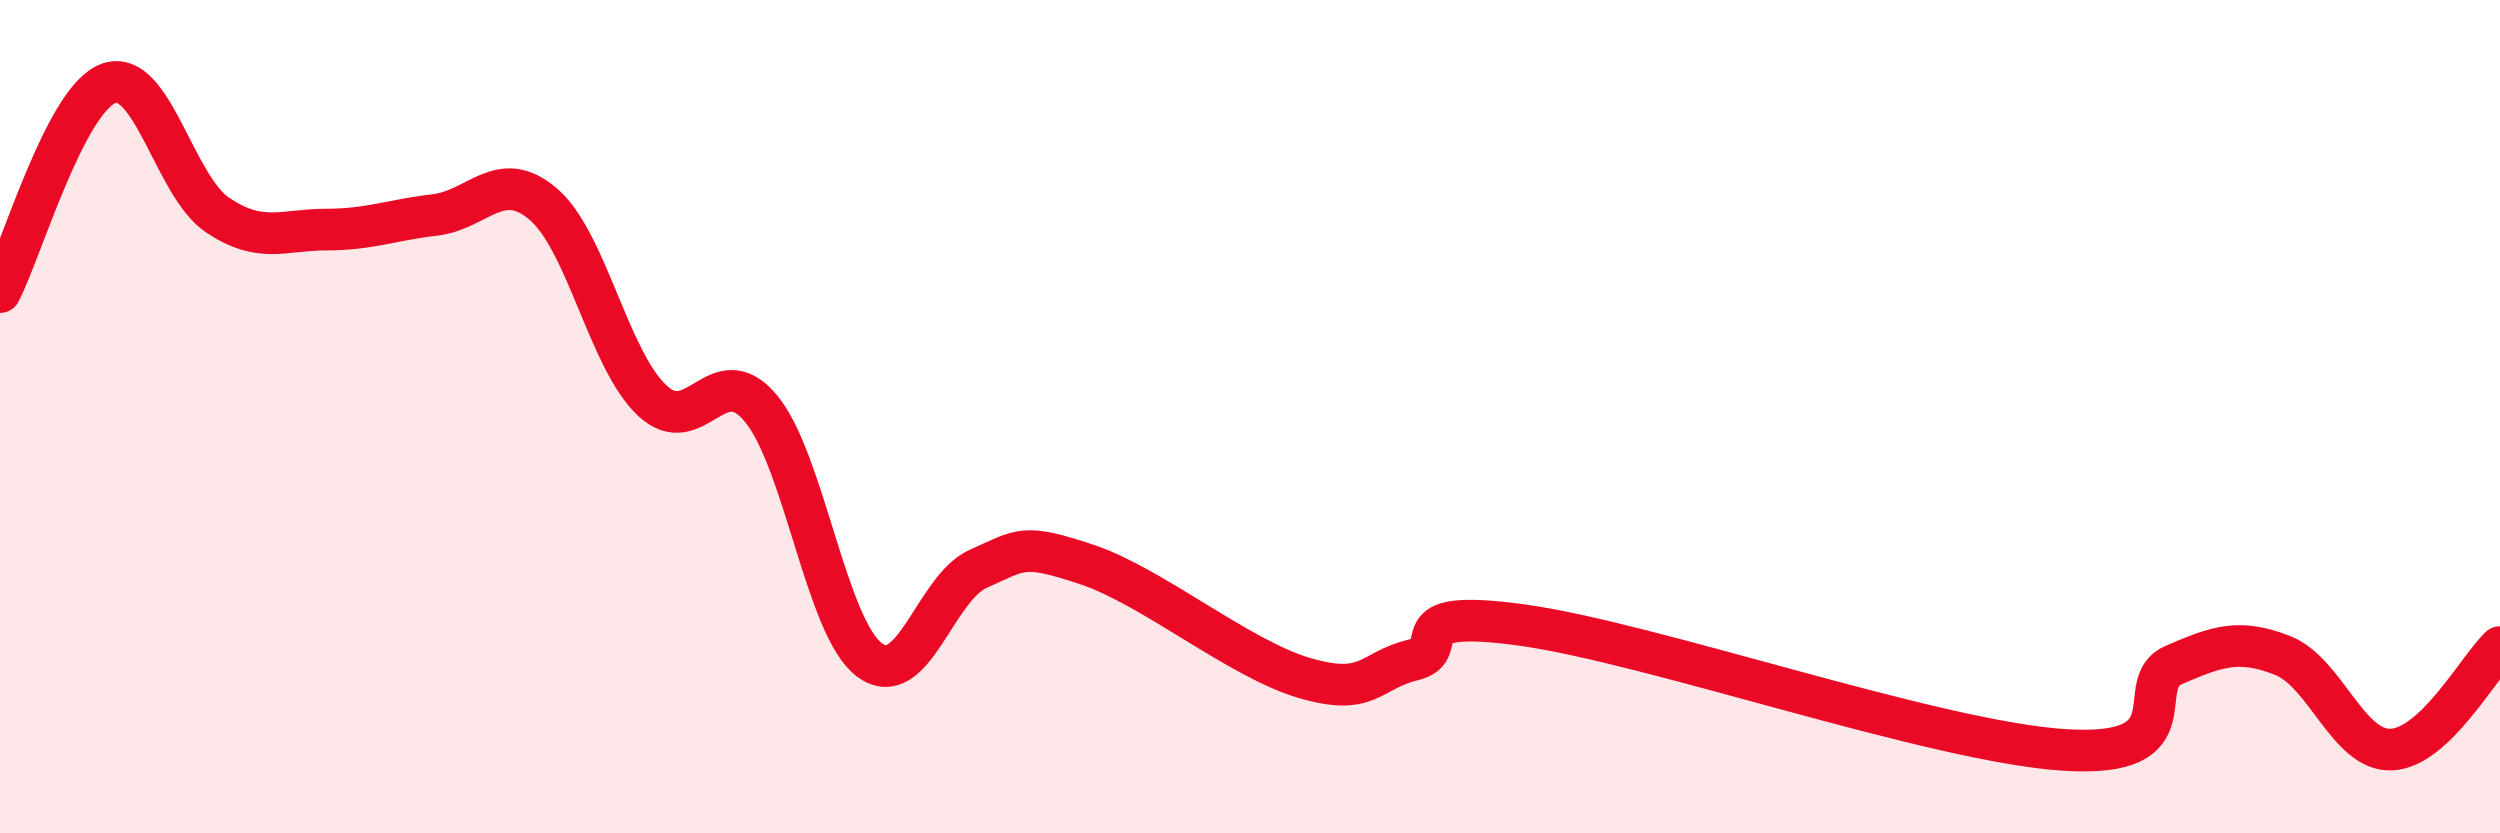
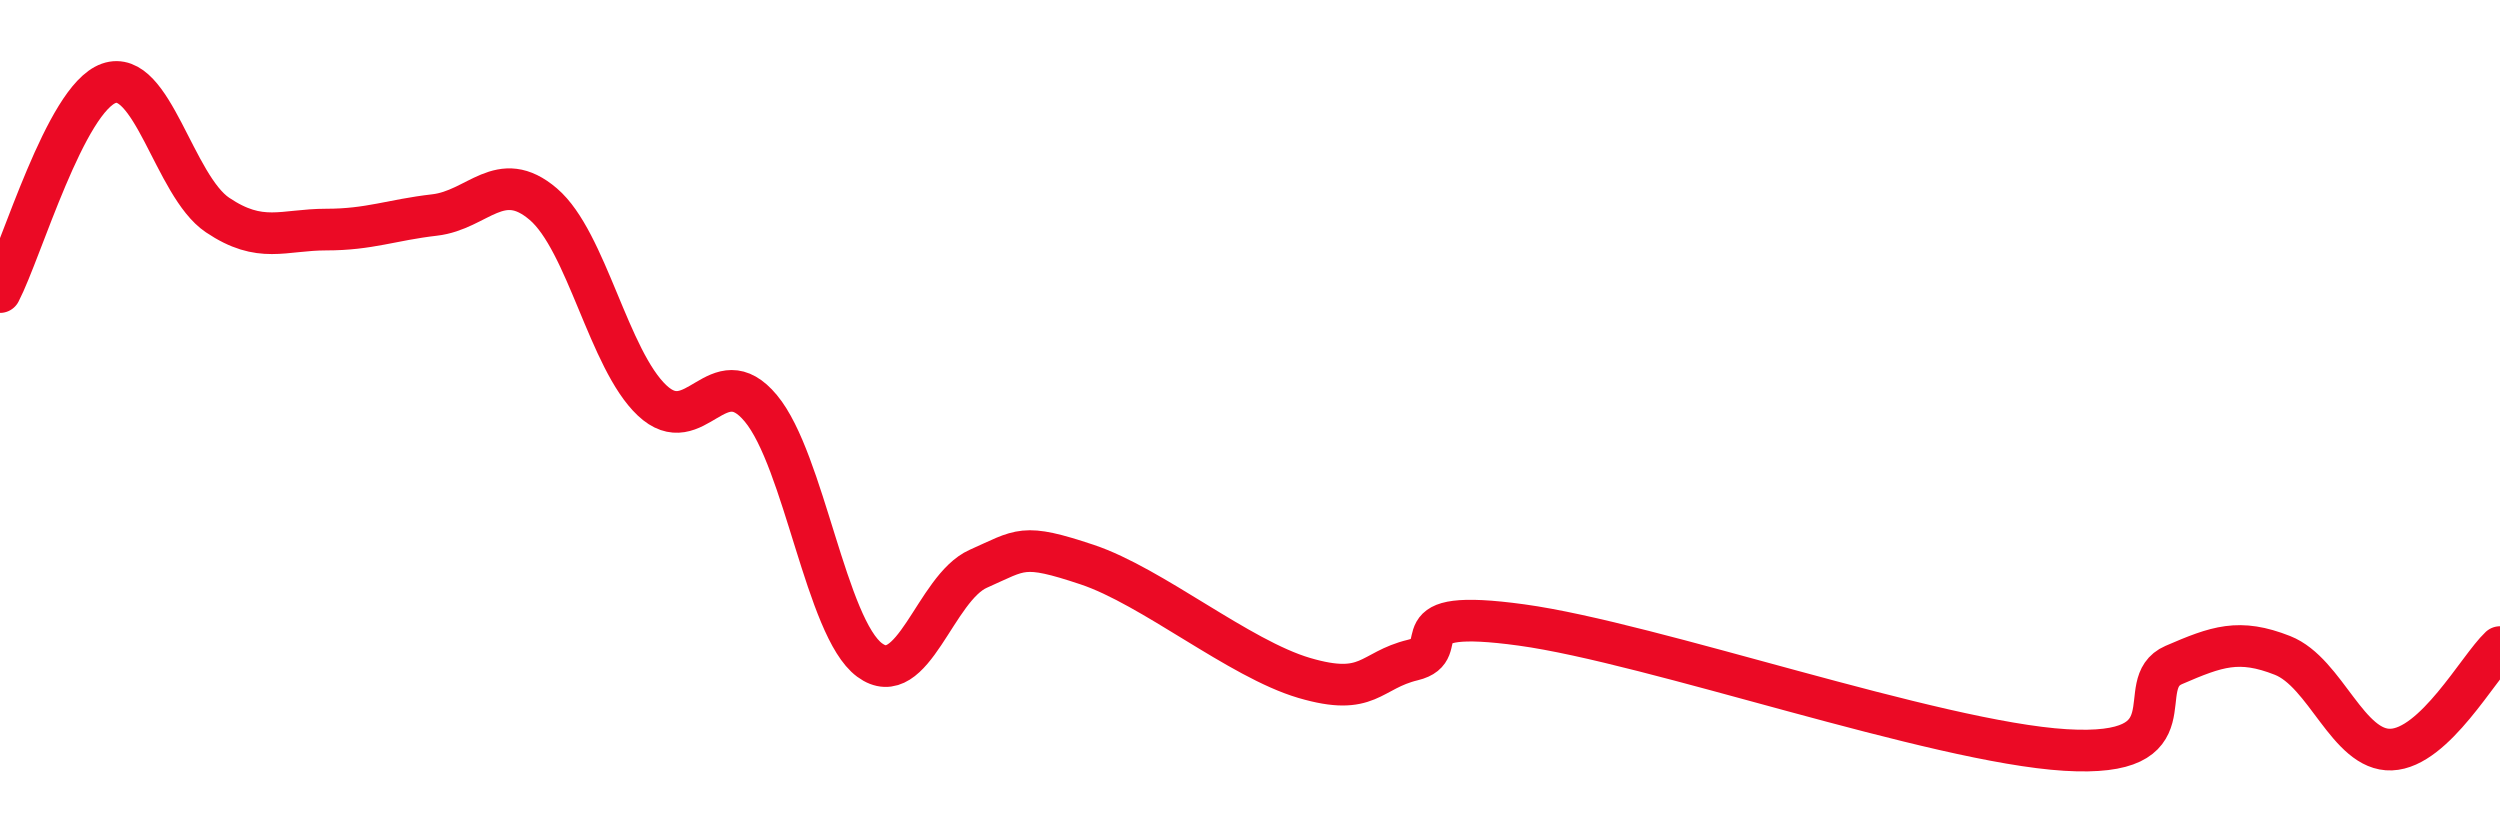
<svg xmlns="http://www.w3.org/2000/svg" width="60" height="20" viewBox="0 0 60 20">
-   <path d="M 0,7.01 C 0.52,6.01 1.57,2.37 2.61,2 C 3.65,1.63 4.18,4.46 5.22,5.16 C 6.26,5.86 6.79,5.51 7.83,5.51 C 8.87,5.51 9.39,5.28 10.43,5.16 C 11.47,5.04 12,4.01 13.04,4.9 C 14.08,5.79 14.61,8.63 15.65,9.61 C 16.69,10.59 17.22,8.55 18.26,9.8 C 19.3,11.05 19.83,15.07 20.87,15.84 C 21.91,16.61 22.44,14.11 23.48,13.65 C 24.52,13.19 24.53,13.03 26.09,13.55 C 27.65,14.07 29.74,15.81 31.3,16.27 C 32.86,16.73 32.87,16.09 33.91,15.84 C 34.95,15.59 33.39,14.57 36.52,15 C 39.65,15.43 46.44,17.81 49.57,18 C 52.7,18.19 51.13,16.41 52.17,15.96 C 53.21,15.51 53.74,15.32 54.78,15.73 C 55.82,16.14 56.35,18.03 57.39,17.99 C 58.43,17.95 59.48,16.02 60,15.53L60 20L0 20Z" fill="#EB0A25" opacity="0.1" stroke-linecap="round" stroke-linejoin="round" />
  <path d="M 0,7.01 C 0.52,6.01 1.57,2.37 2.61,2 C 3.65,1.63 4.18,4.46 5.22,5.16 C 6.26,5.86 6.79,5.51 7.83,5.51 C 8.87,5.51 9.39,5.28 10.43,5.16 C 11.47,5.04 12,4.01 13.04,4.9 C 14.08,5.79 14.61,8.63 15.65,9.61 C 16.69,10.59 17.22,8.55 18.26,9.8 C 19.3,11.05 19.83,15.07 20.87,15.84 C 21.91,16.61 22.44,14.11 23.48,13.65 C 24.52,13.19 24.53,13.03 26.09,13.55 C 27.65,14.07 29.74,15.81 31.3,16.27 C 32.86,16.73 32.87,16.09 33.91,15.84 C 34.95,15.59 33.39,14.57 36.52,15 C 39.65,15.43 46.44,17.81 49.57,18 C 52.7,18.19 51.13,16.41 52.17,15.96 C 53.21,15.51 53.74,15.32 54.78,15.73 C 55.82,16.14 56.35,18.03 57.39,17.99 C 58.43,17.95 59.48,16.02 60,15.53" stroke="#EB0A25" stroke-width="1" fill="none" stroke-linecap="round" stroke-linejoin="round" />
</svg>